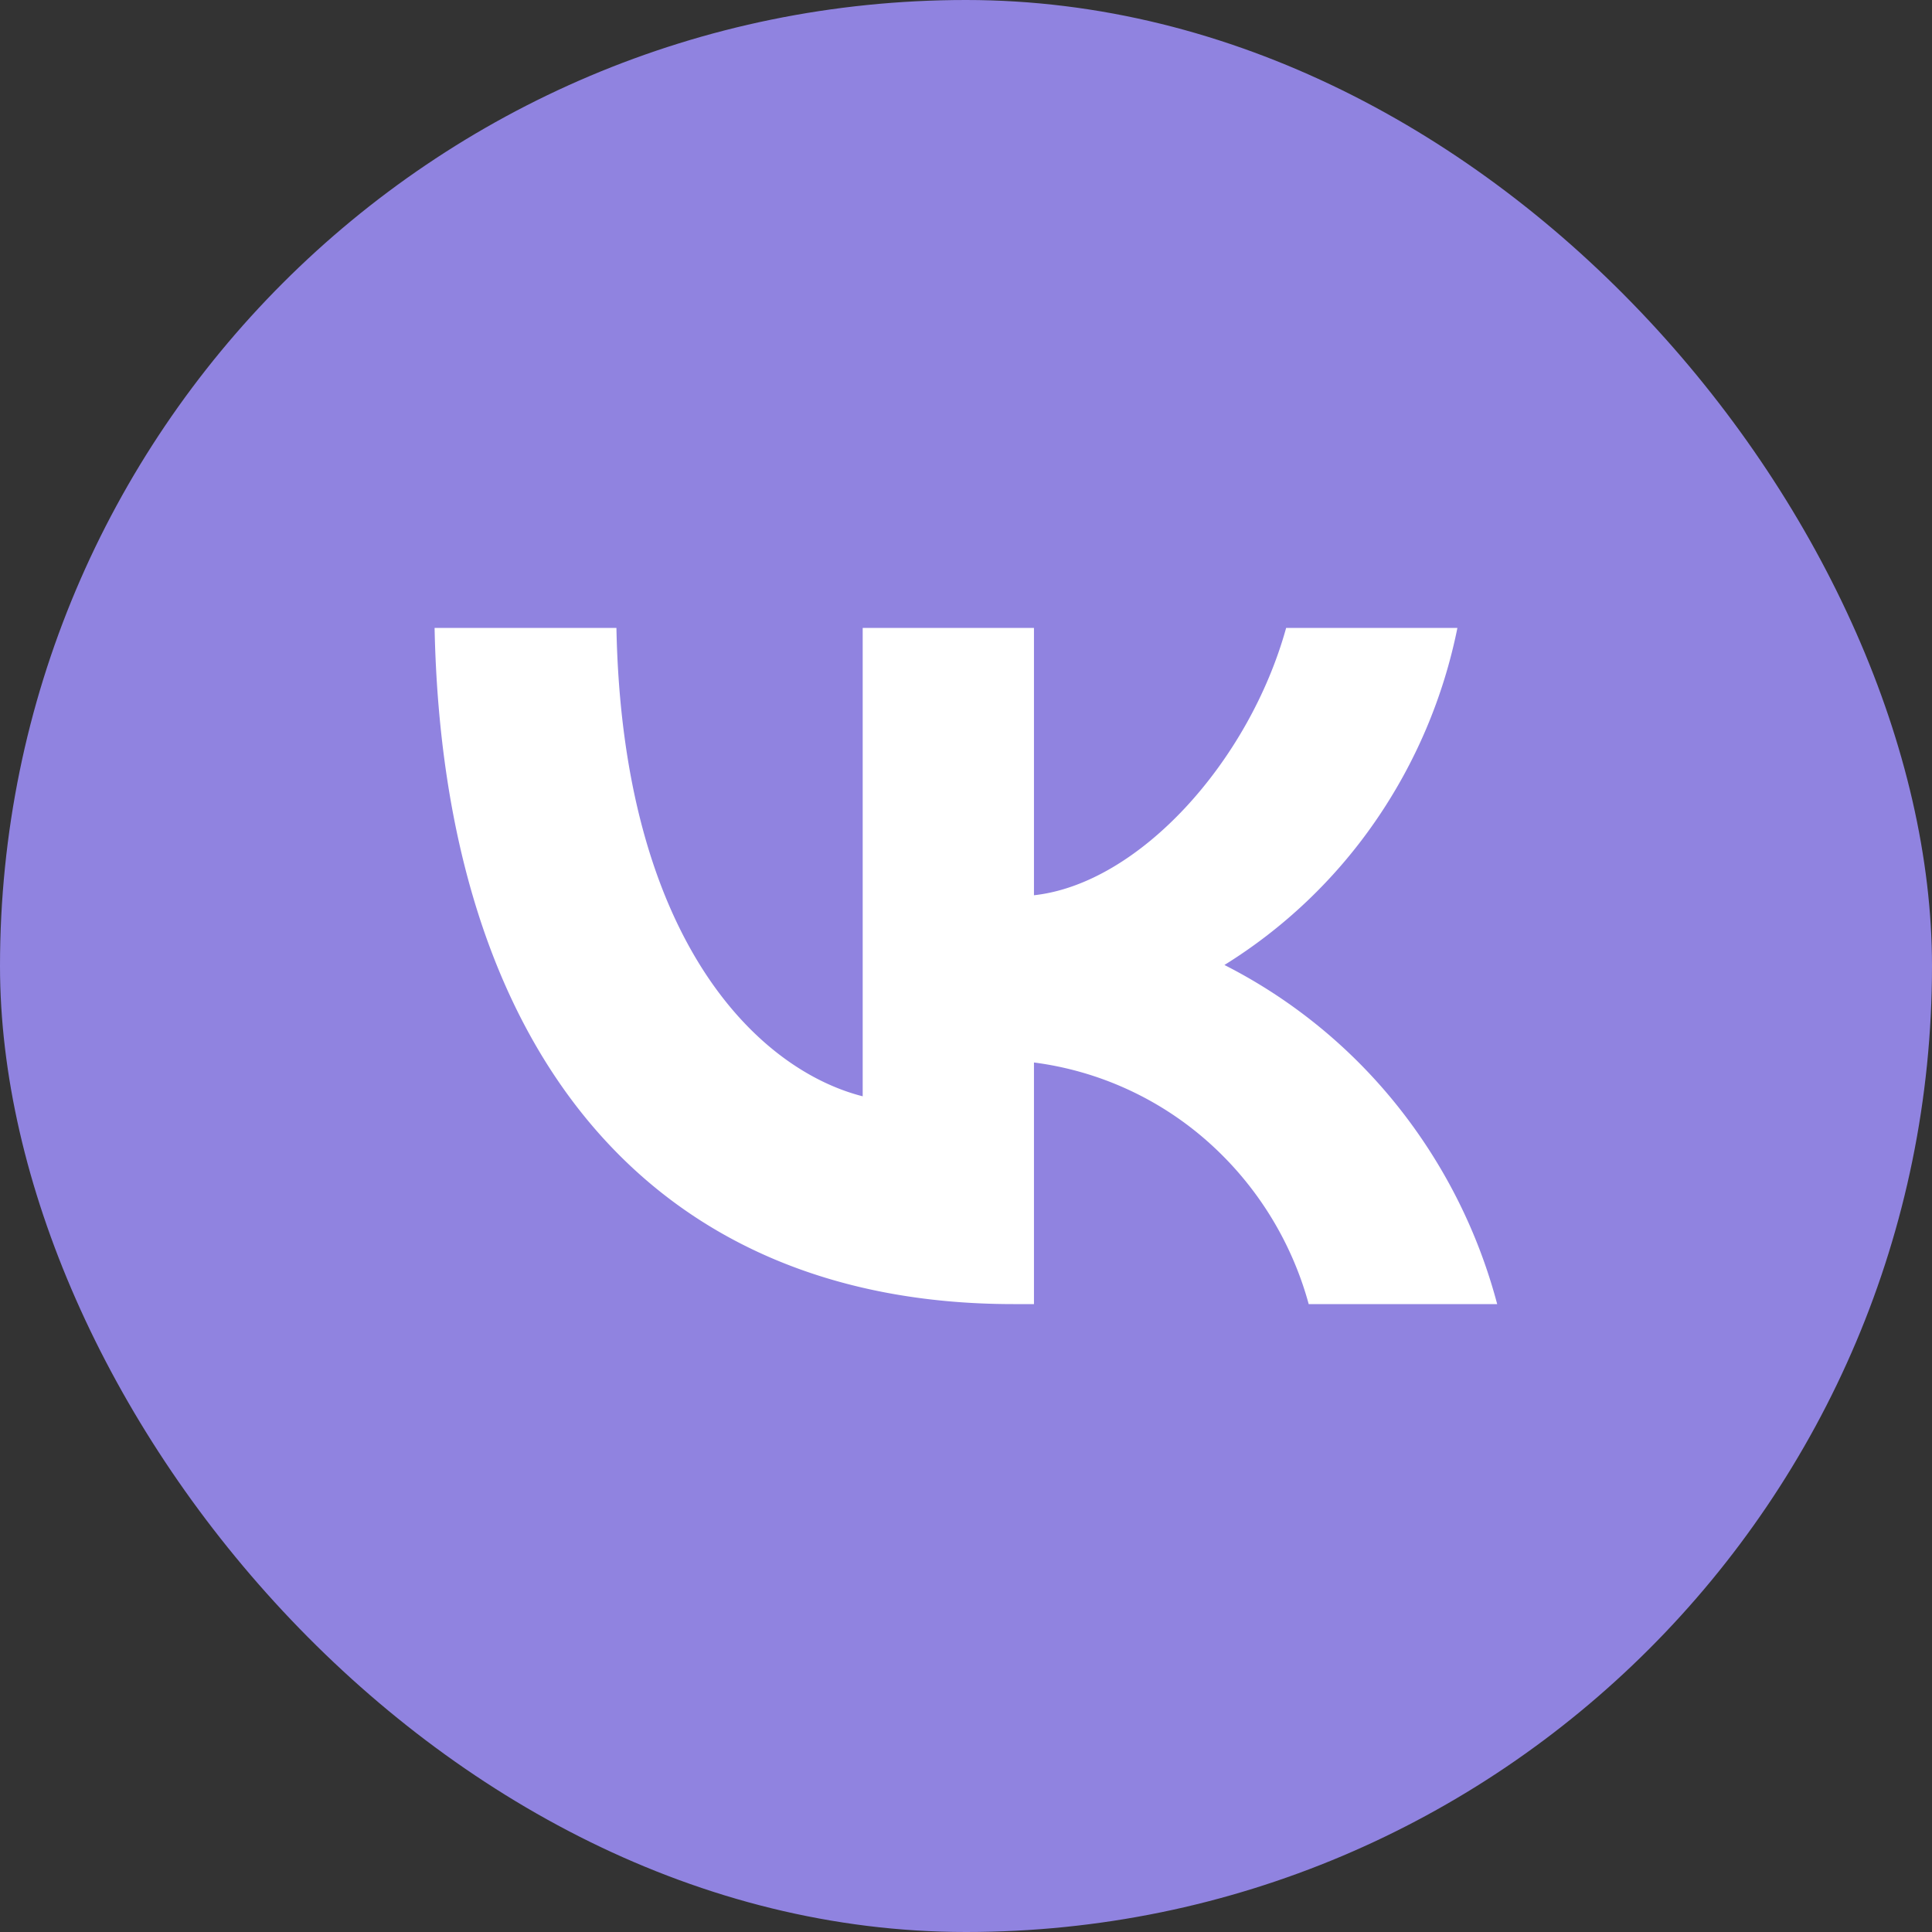
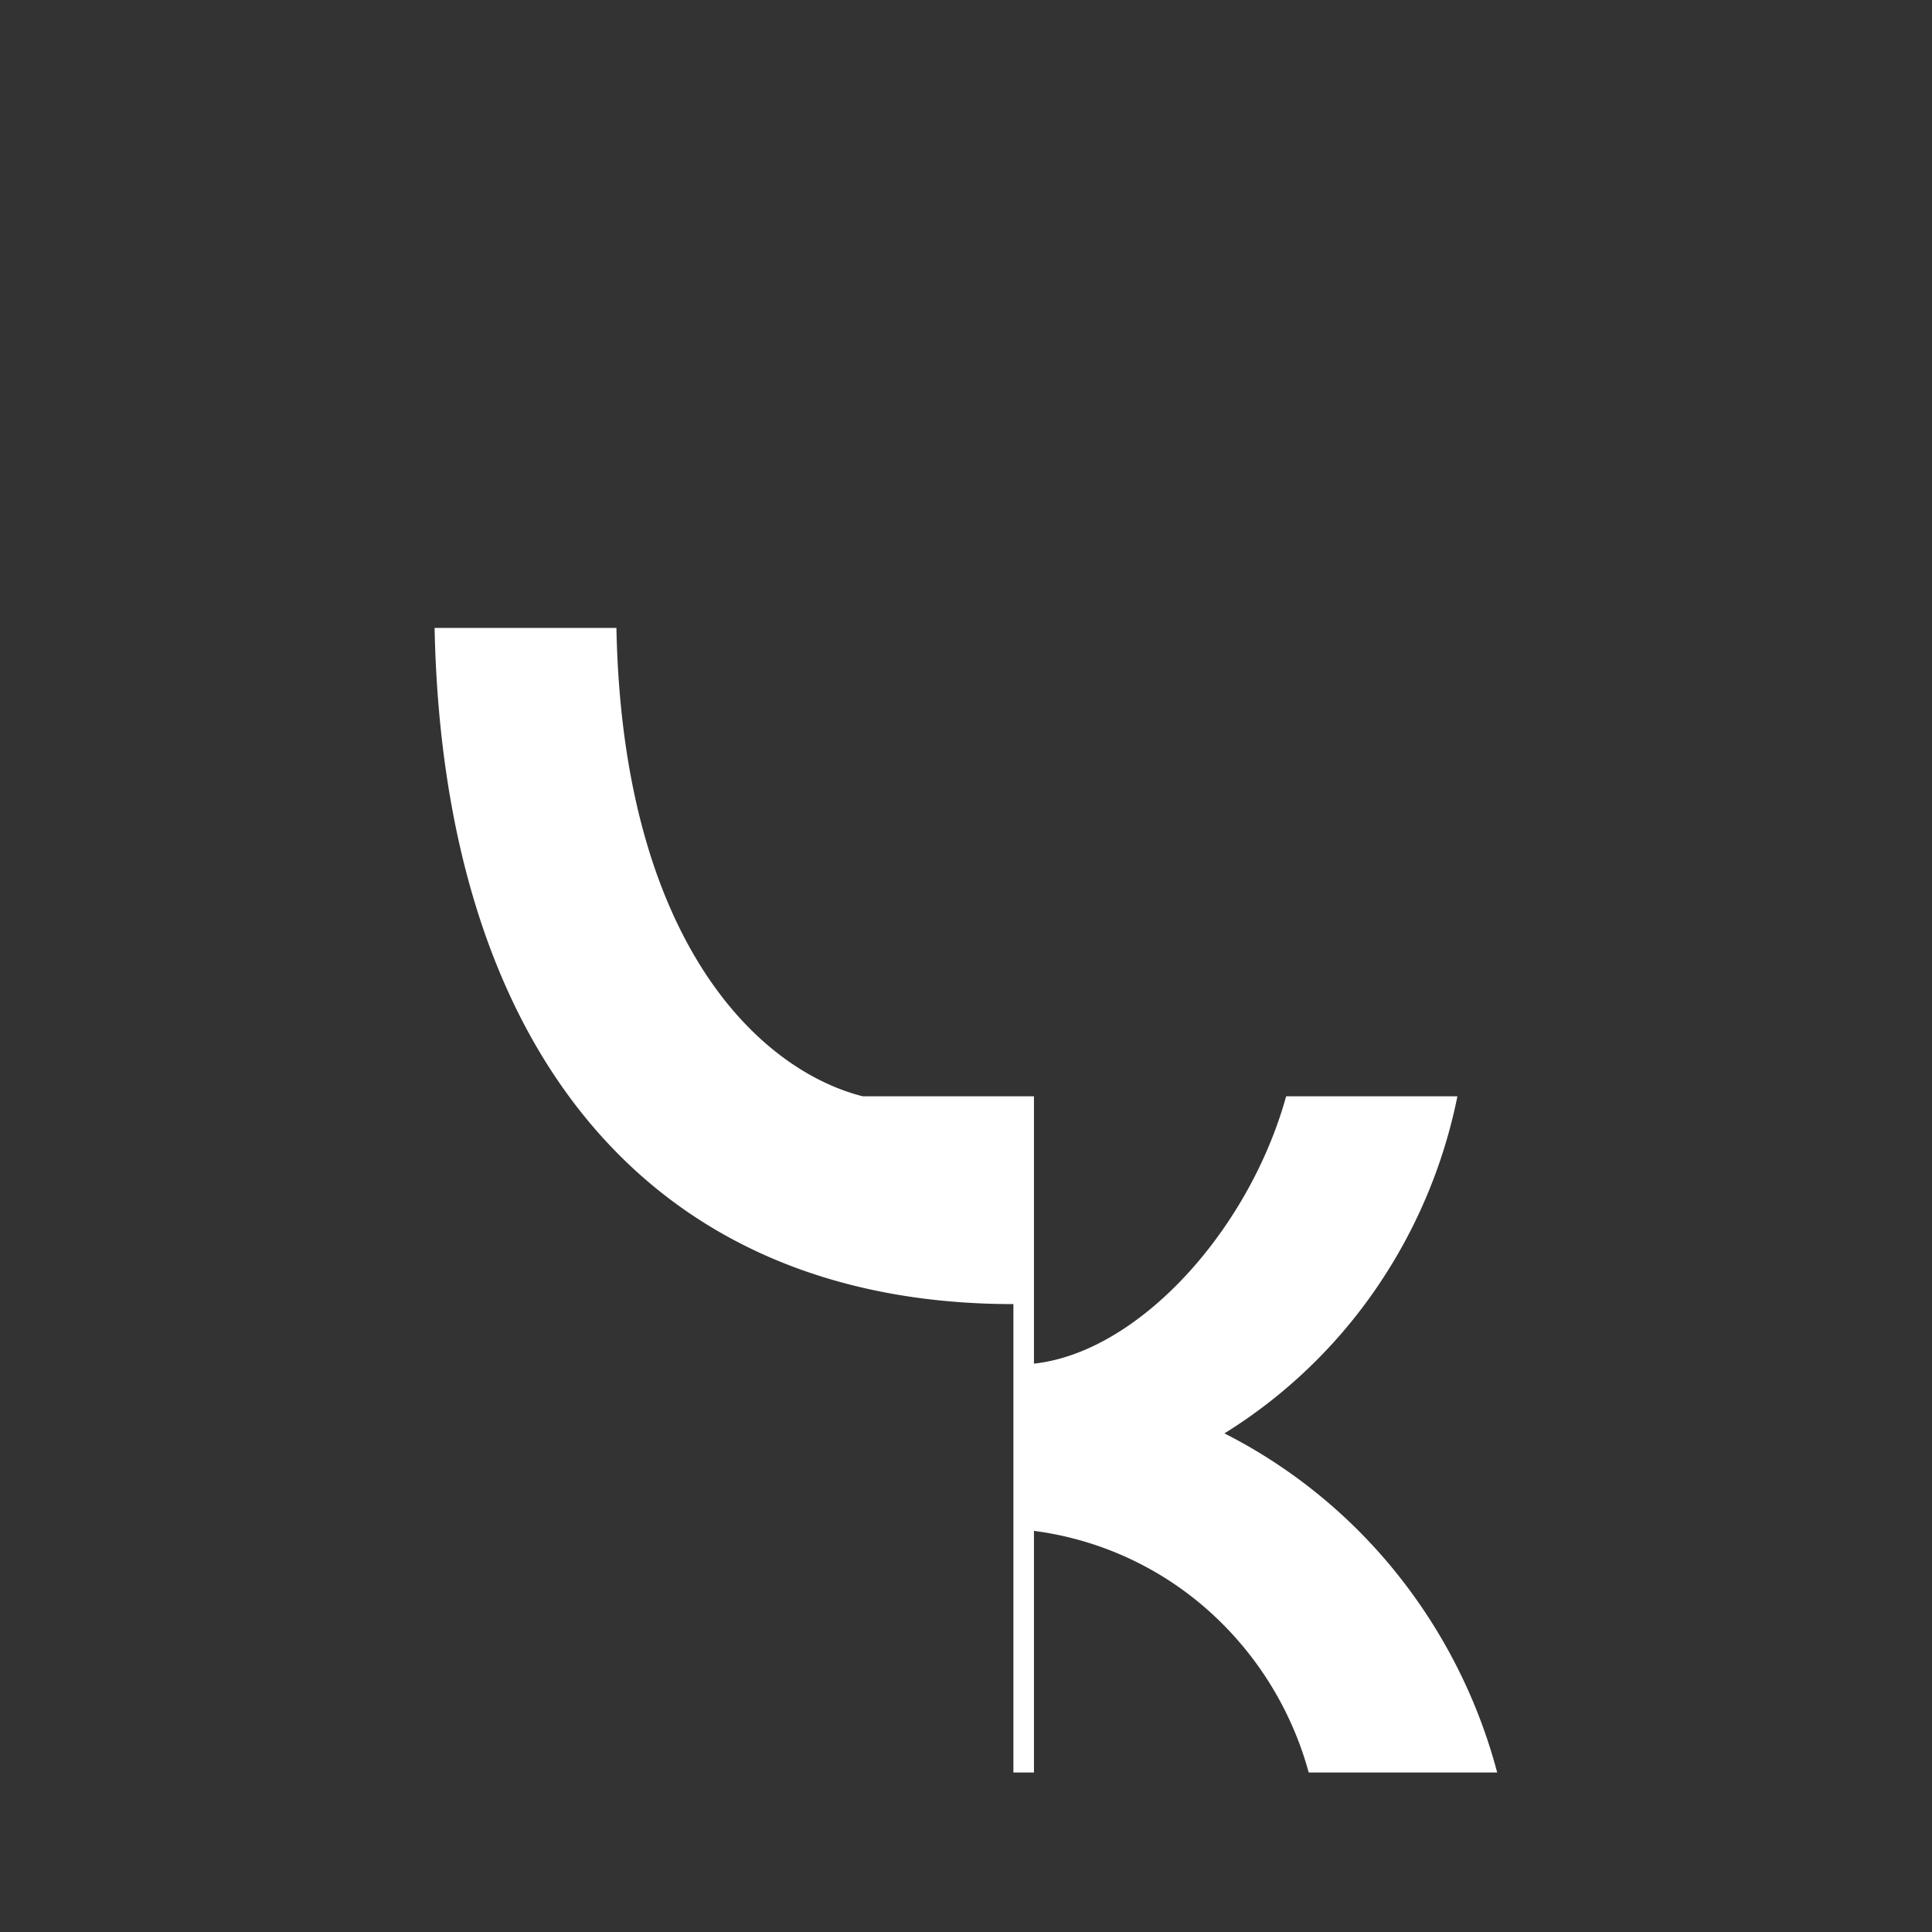
<svg xmlns="http://www.w3.org/2000/svg" width="1em" height="1em" viewBox="0 0 34 34" fill="none">
  <rect x="0" y="0" width="34" height="34" fill="#333333" stroke="none" />
-   <rect width="34" height="34" rx="17" fill="#9083E0" />
-   <path d="M17.834 22.95c-6.39 0-10.034-4.467-10.186-11.9h3.2c.106 5.456 2.465 7.767 4.334 8.243V11.05h3.014v4.705c1.845-.202 3.784-2.346 4.438-4.705h3.014a9.17 9.17 0 0 1-1.444 3.402 8.973 8.973 0 0 1-2.656 2.53 9.26 9.26 0 0 1 3.028 2.459 9.479 9.479 0 0 1 1.772 3.509h-3.317a5.9 5.9 0 0 0-1.788-2.87 5.717 5.717 0 0 0-3.047-1.382v4.252h-.362Z" fill="#fff" />
+   <path d="M17.834 22.95c-6.39 0-10.034-4.467-10.186-11.9h3.2c.106 5.456 2.465 7.767 4.334 8.243h3.014v4.705c1.845-.202 3.784-2.346 4.438-4.705h3.014a9.17 9.17 0 0 1-1.444 3.402 8.973 8.973 0 0 1-2.656 2.53 9.26 9.26 0 0 1 3.028 2.459 9.479 9.479 0 0 1 1.772 3.509h-3.317a5.9 5.9 0 0 0-1.788-2.87 5.717 5.717 0 0 0-3.047-1.382v4.252h-.362Z" fill="#fff" />
</svg>